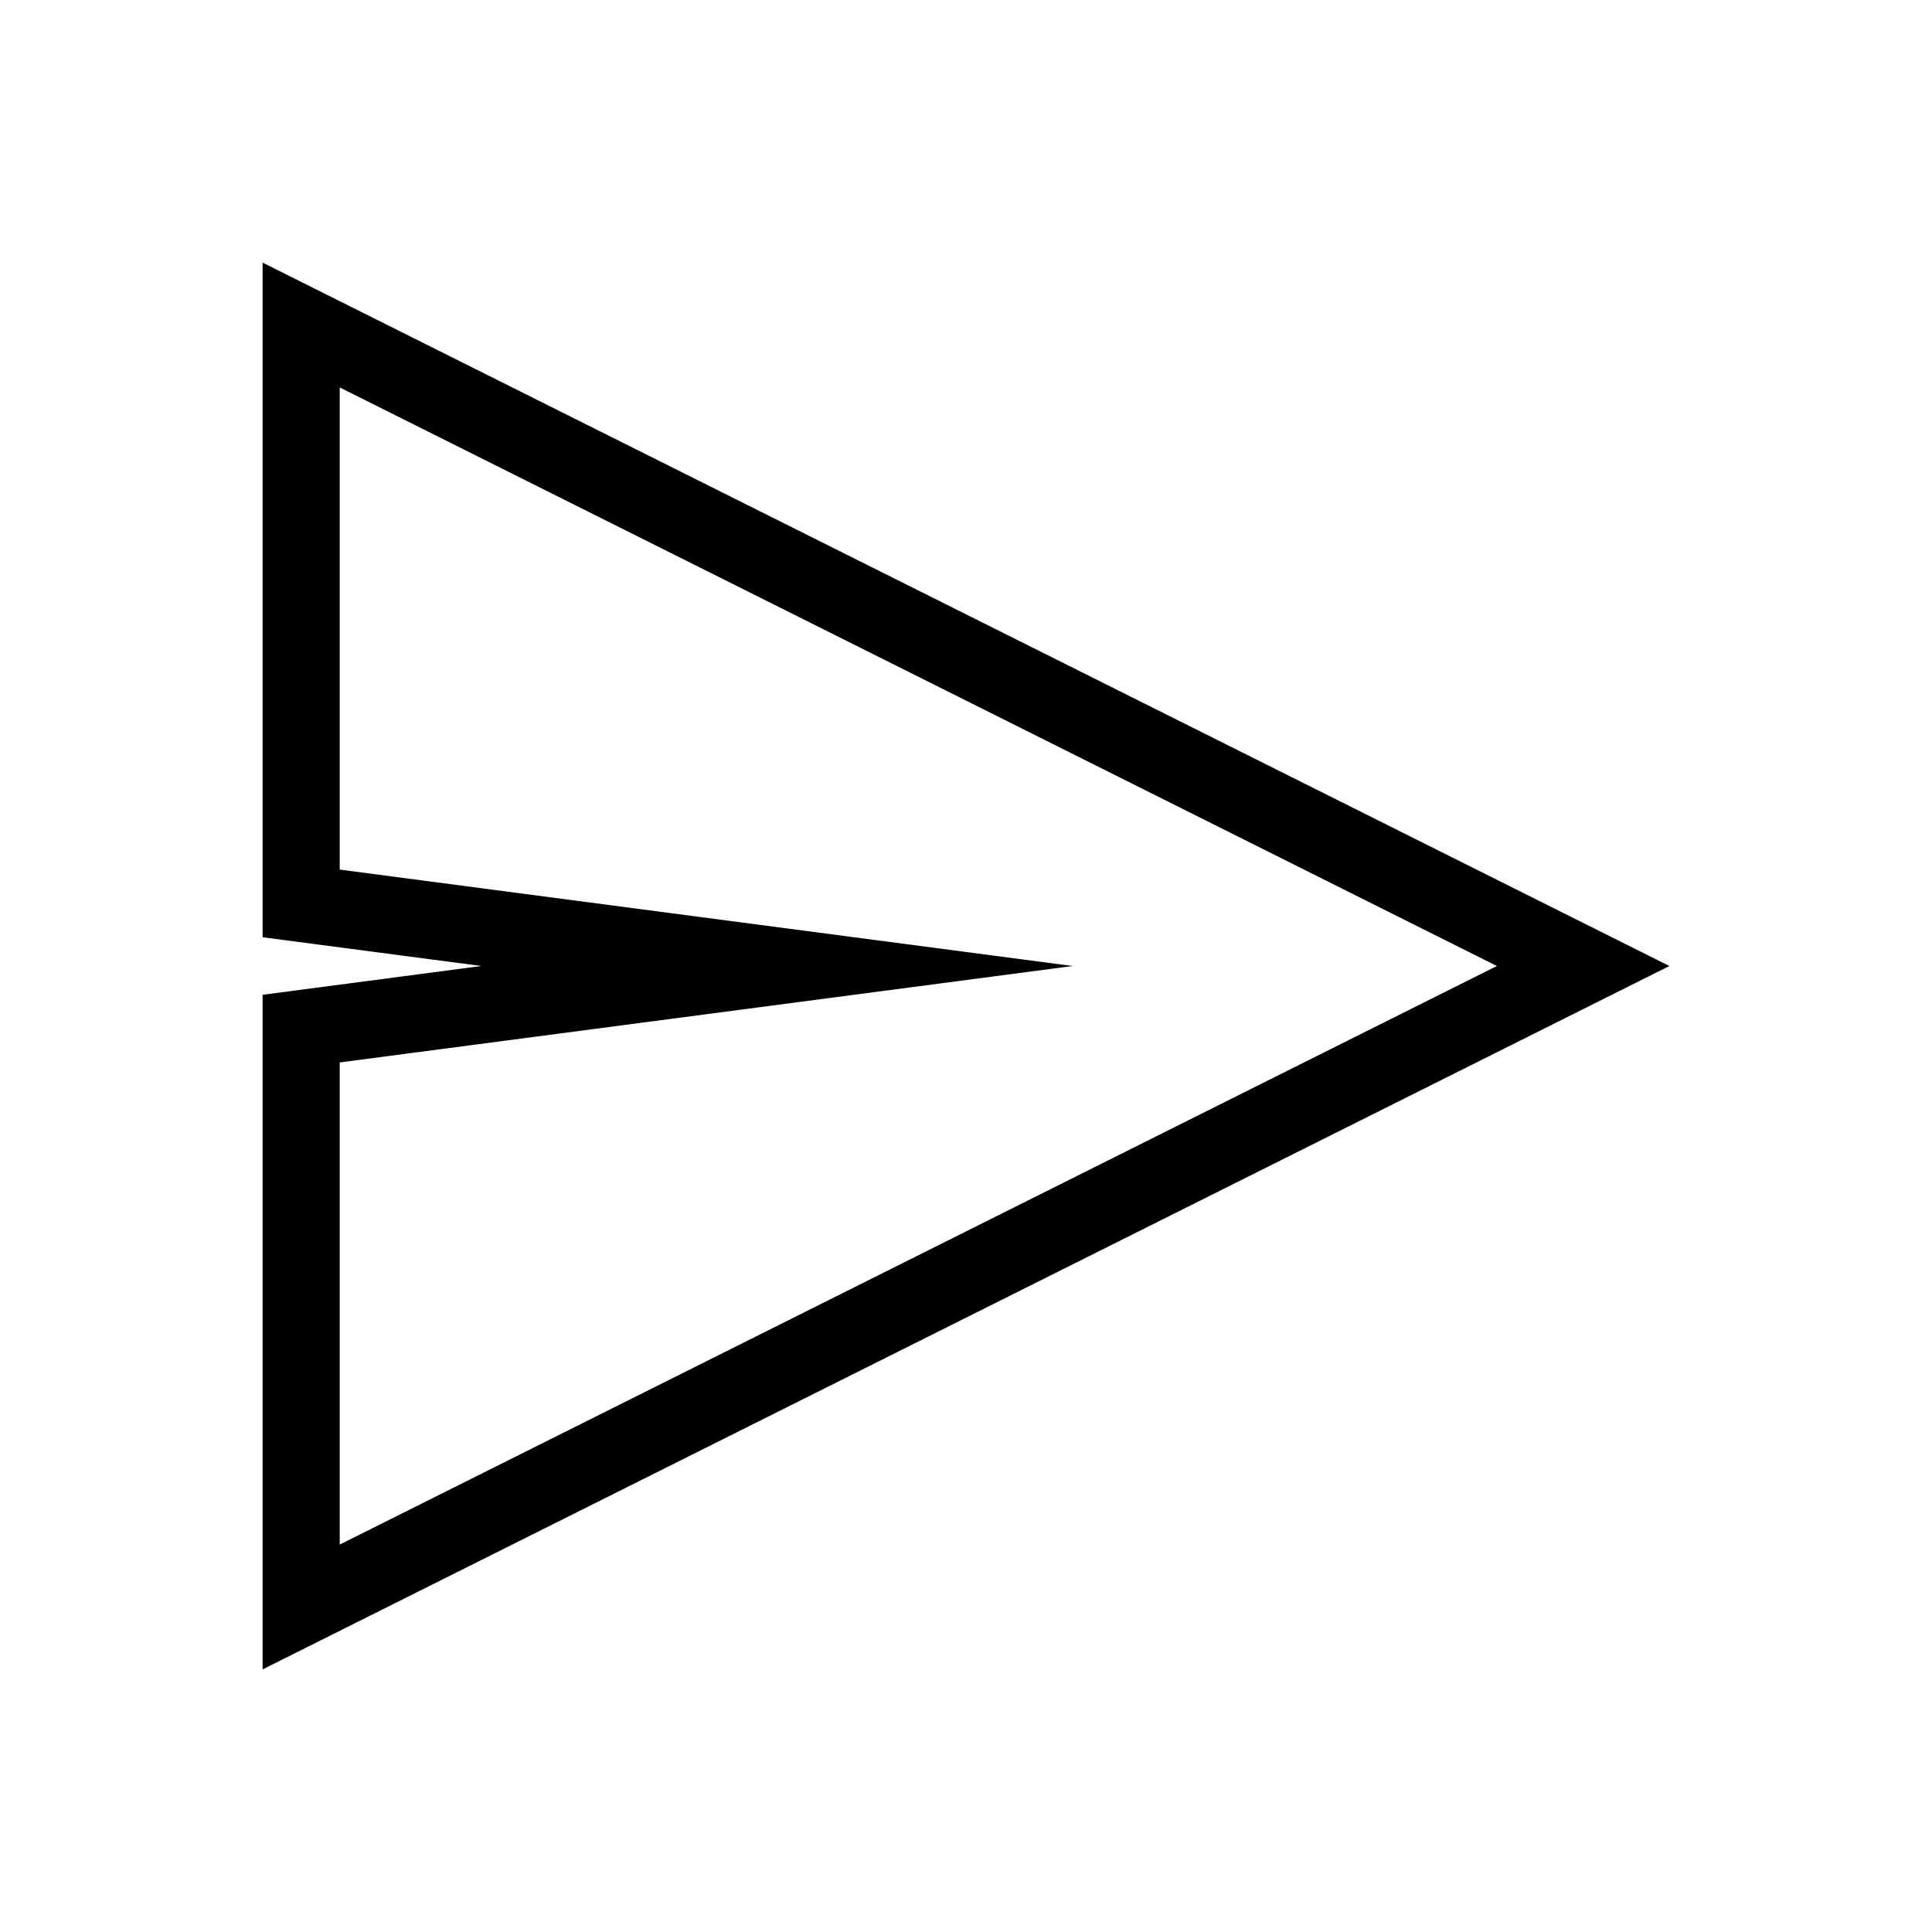
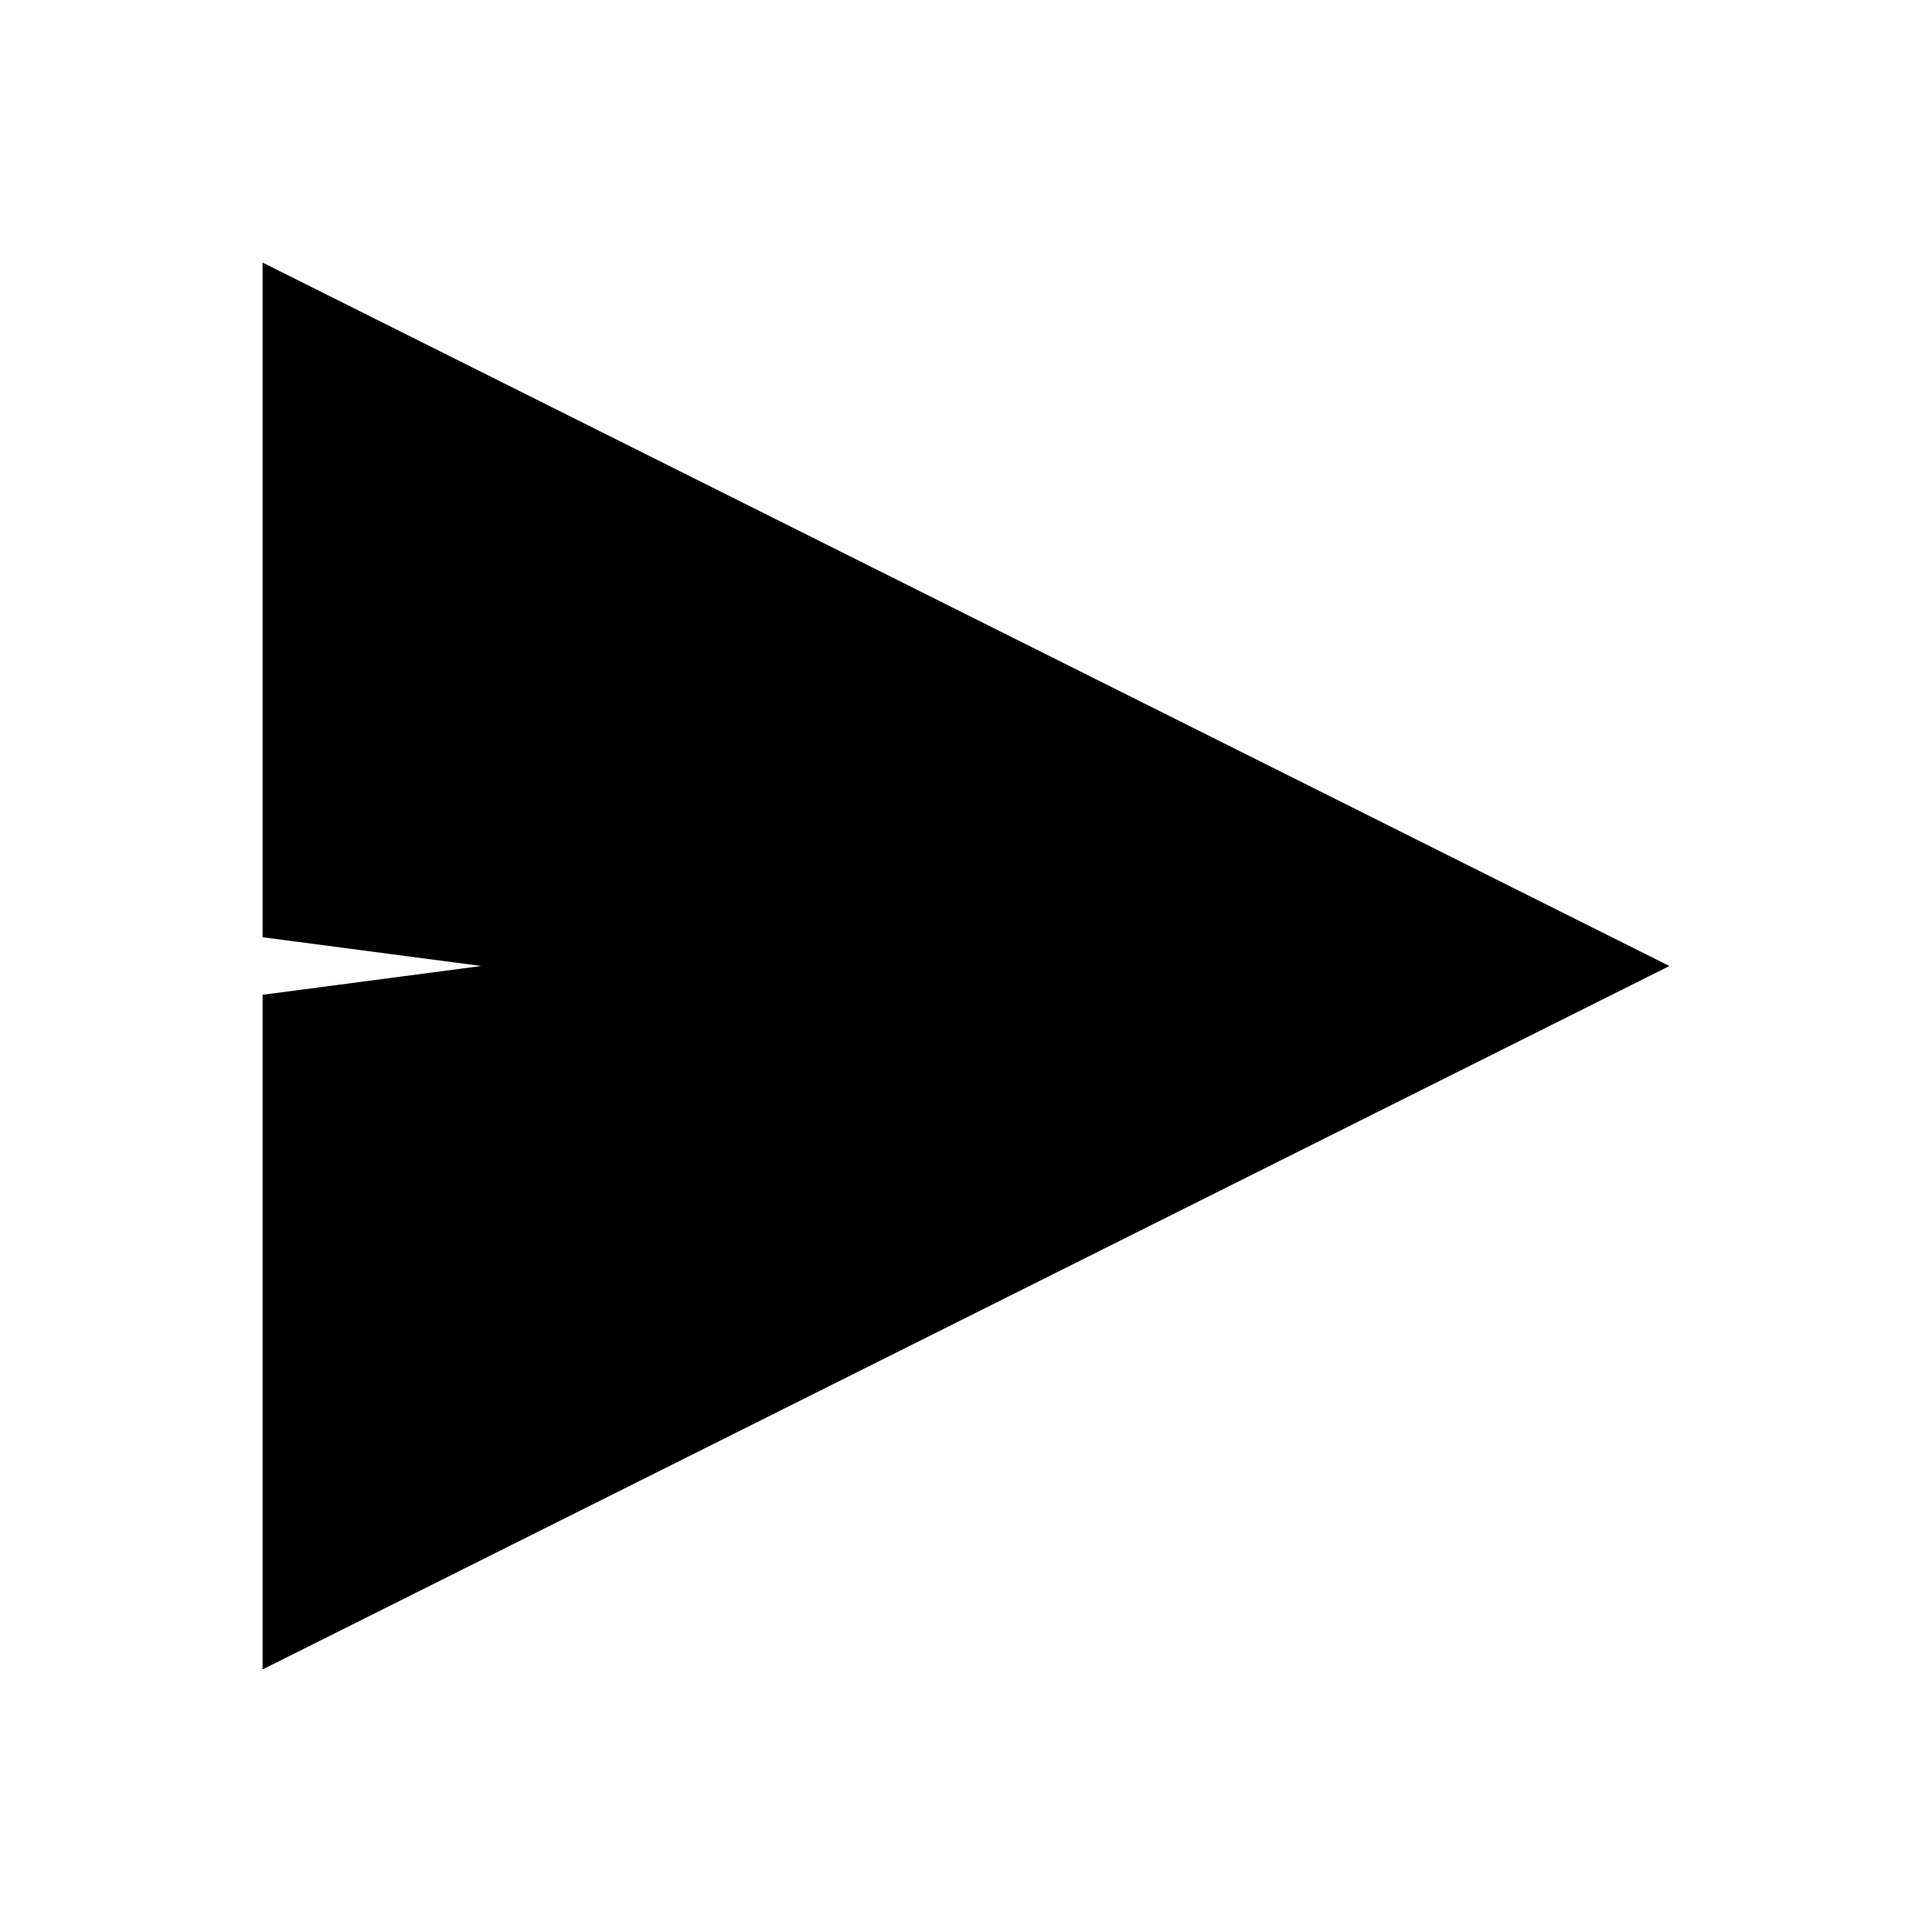
<svg xmlns="http://www.w3.org/2000/svg" fill="#000000" width="800px" height="800px" version="1.1" viewBox="144 144 512 512">
-   <path d="m213.59 213.59v178.79l57.957 7.617-57.957 7.633v178.78l372.82-186.41zm20.441 33.078 306.66 153.33-306.66 153.33v-127.77l194.22-25.555-194.22-25.555z" />
+   <path d="m213.59 213.59v178.79l57.957 7.617-57.957 7.633v178.78l372.82-186.41zv-127.77l194.22-25.555-194.22-25.555z" />
</svg>